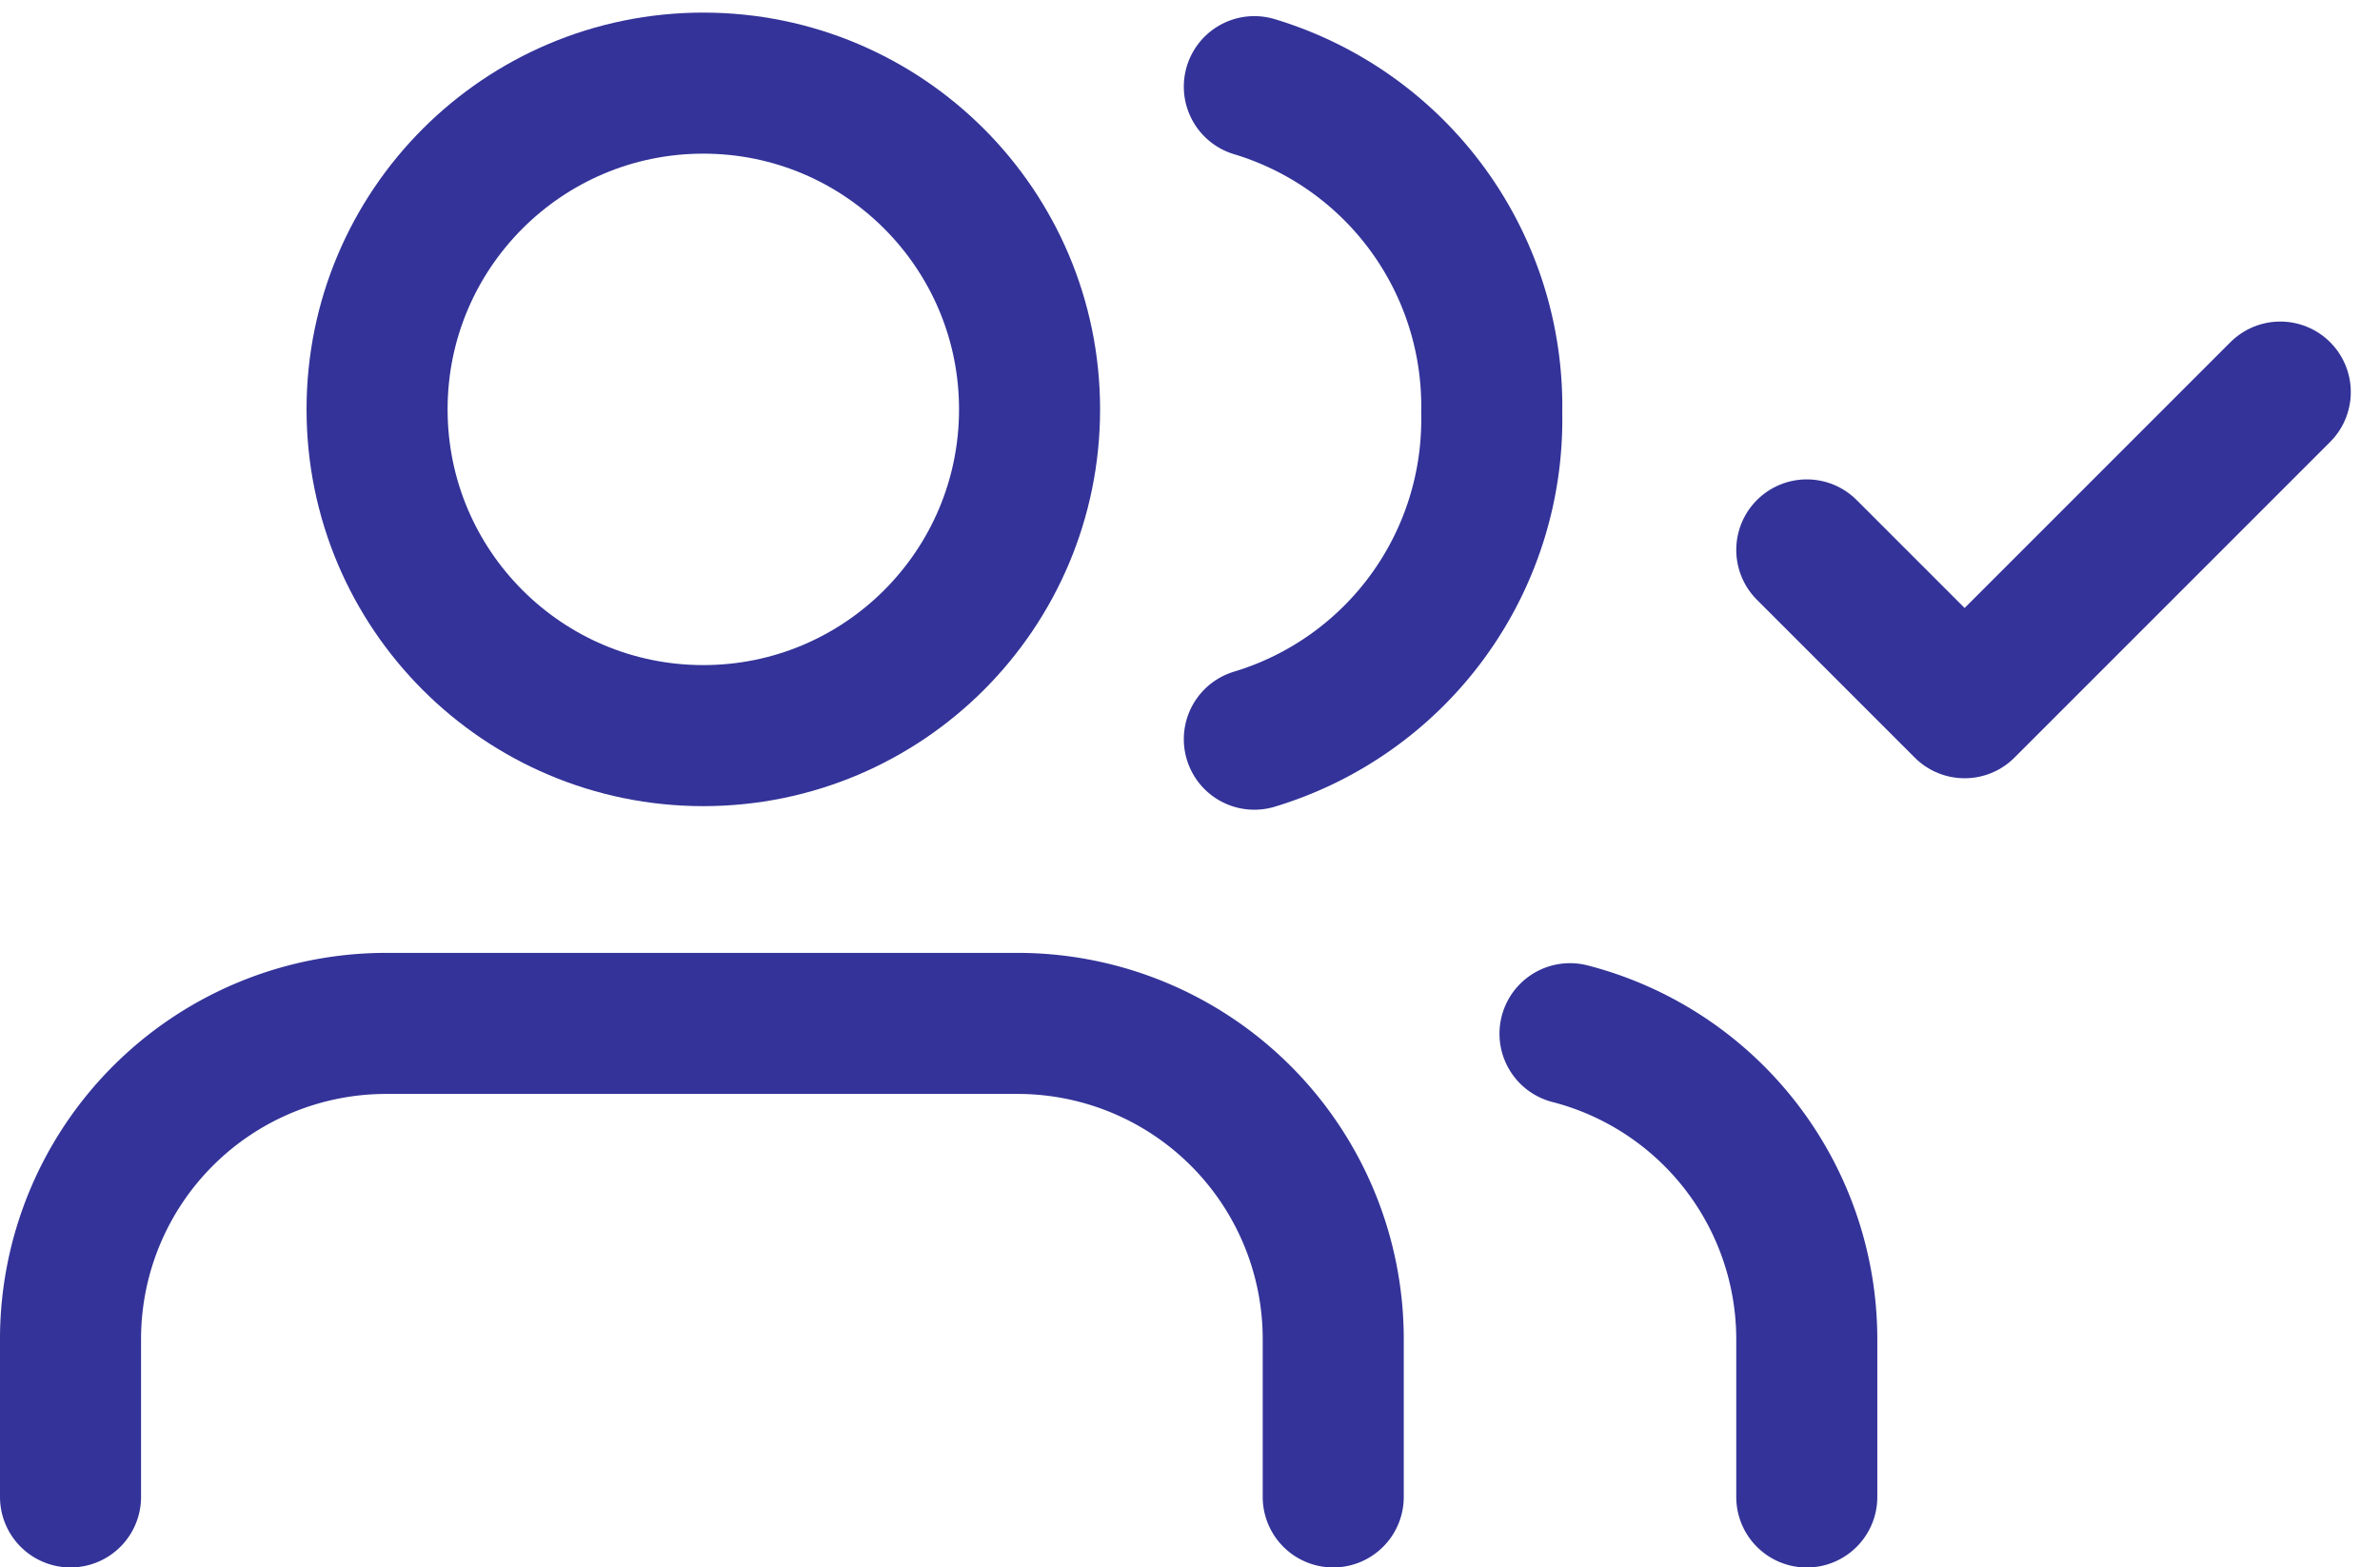
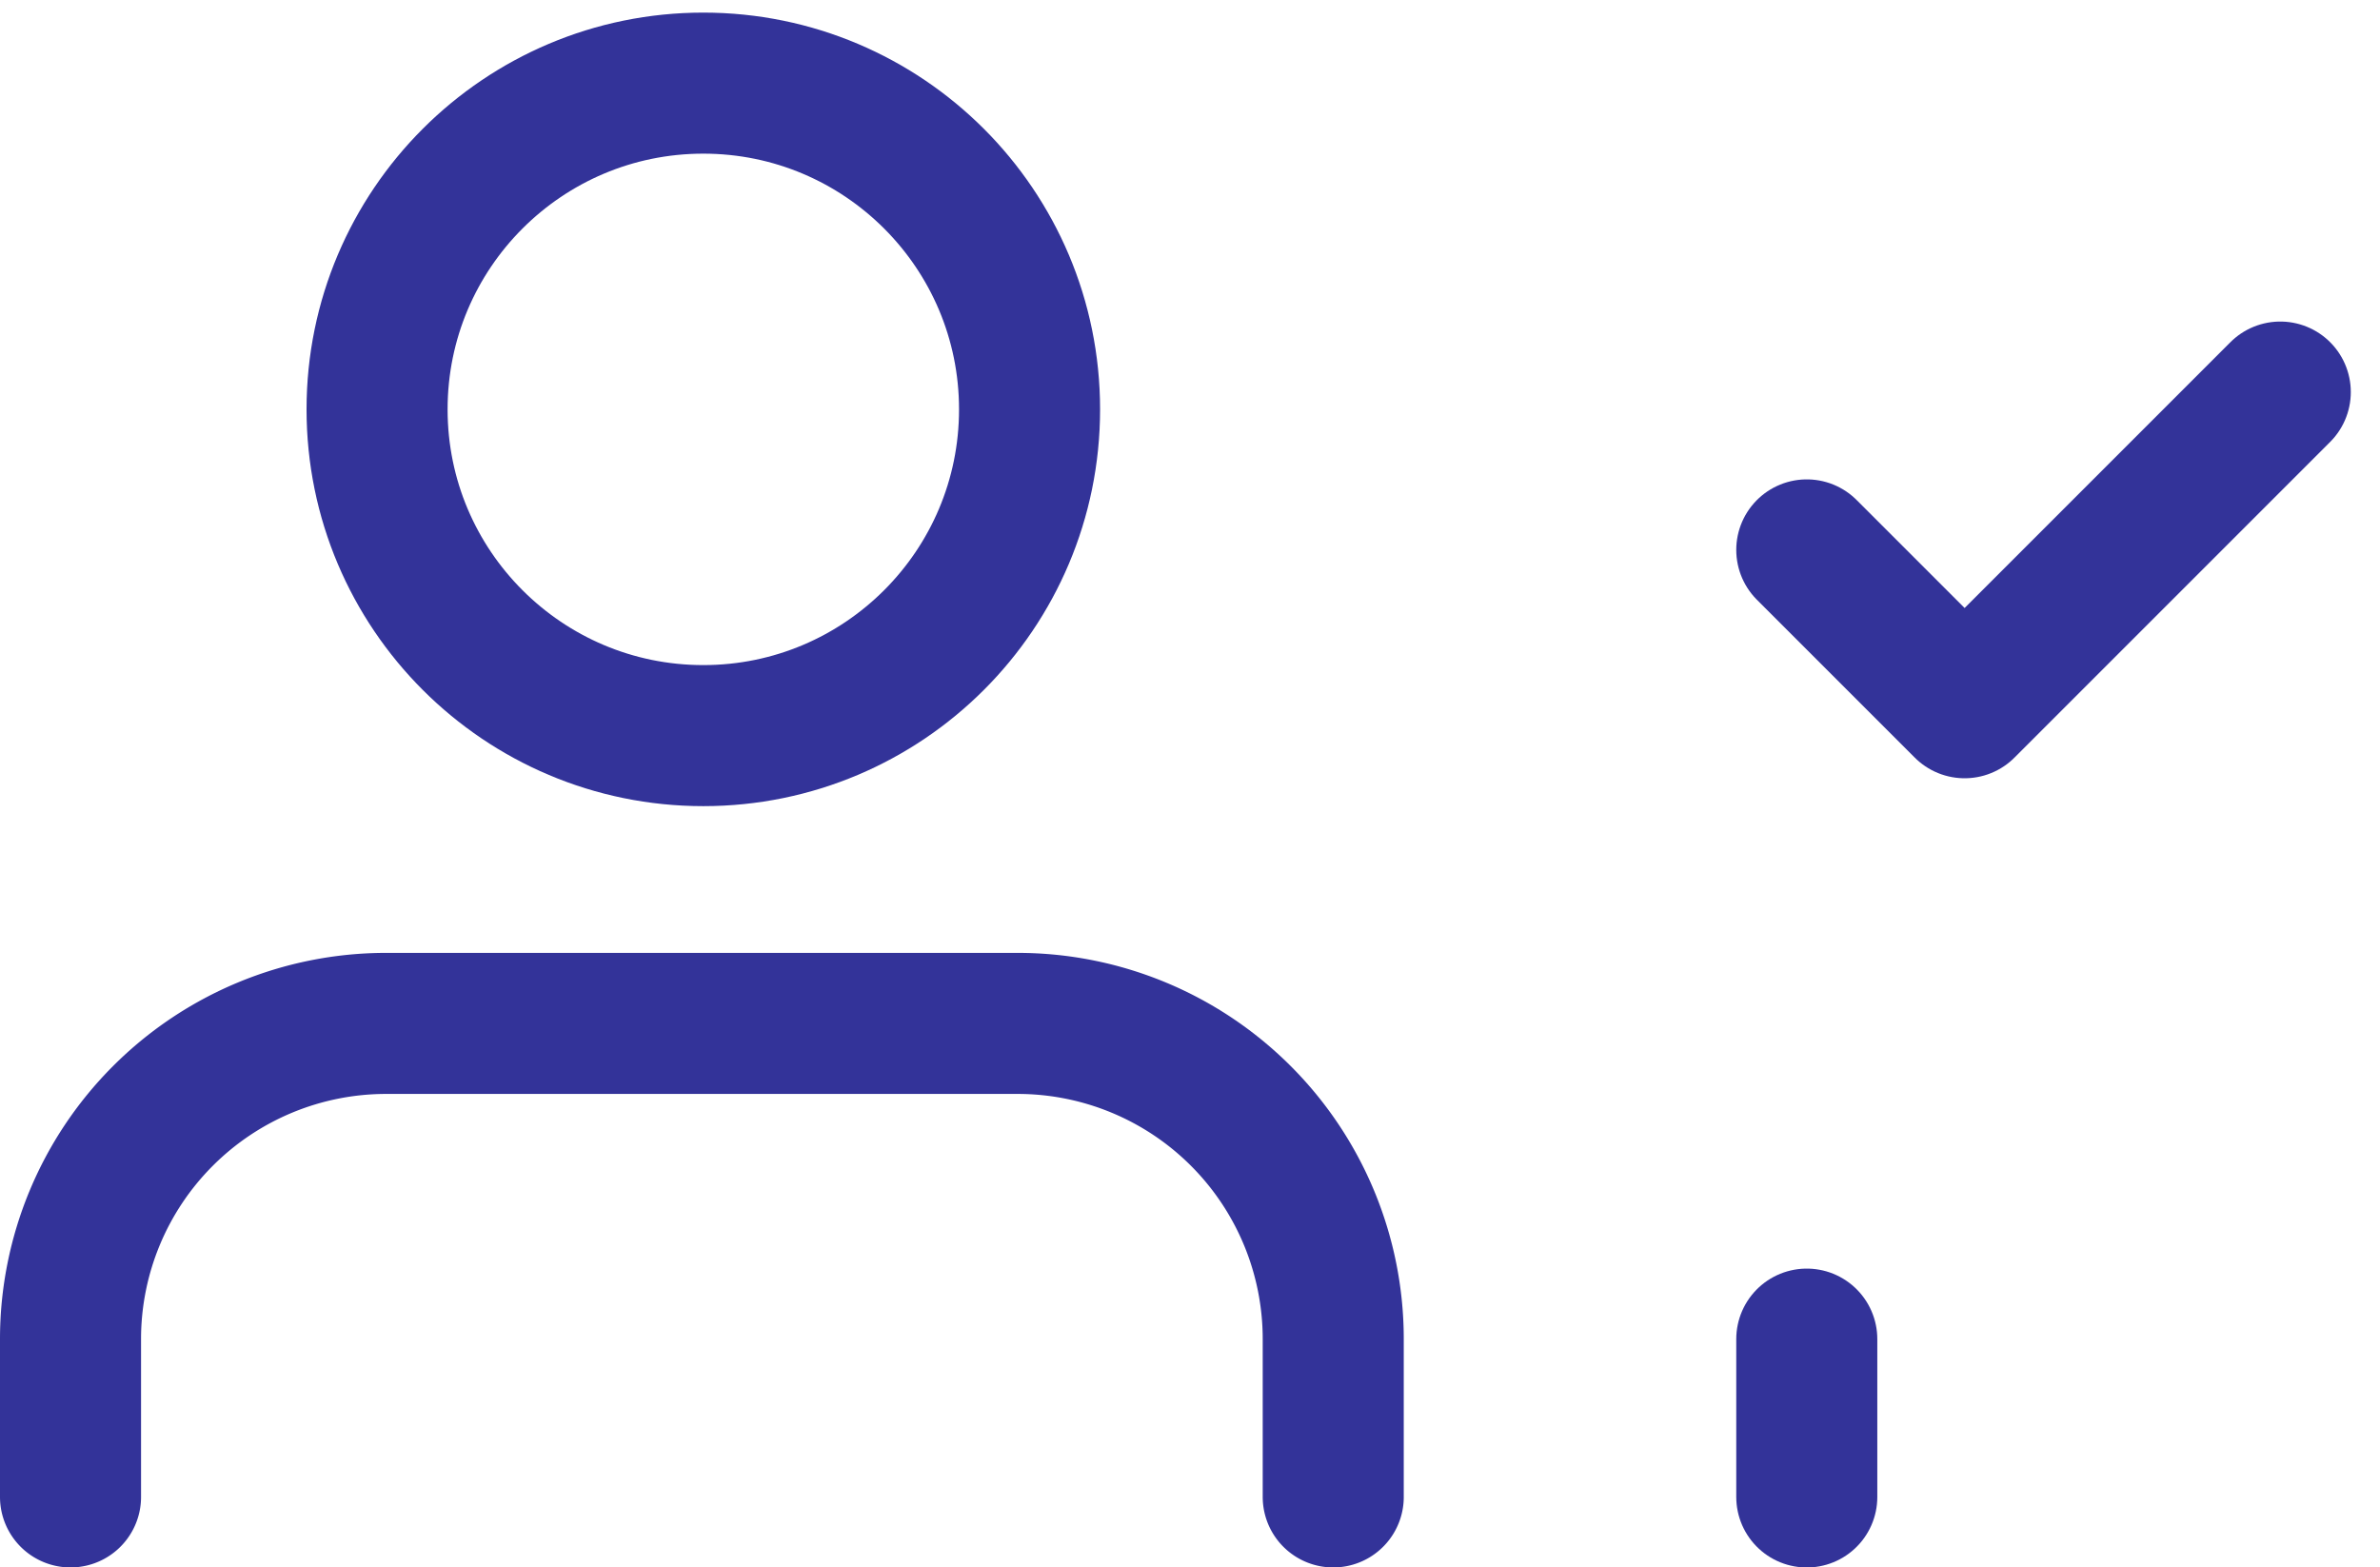
<svg xmlns="http://www.w3.org/2000/svg" width="50.621" height="33.338" viewBox="0 0 50.621 33.338">
  <g id="_13251028091543238941" data-name="13251028091543238941" transform="translate(0.5 -1.356)">
    <path id="Path_19183" data-name="Path 19183" d="M27.857,25.071V21.714A6.714,6.714,0,0,0,21.143,15H7.714A6.714,6.714,0,0,0,1,21.714v3.357" transform="translate(0 8.123)" fill="none" stroke="#339" stroke-linecap="round" stroke-linejoin="round" stroke-width="3" />
    <circle id="Ellipse_1143" data-name="Ellipse 1143" cx="6.939" cy="6.939" r="6.939" transform="translate(7.52 3.124)" fill="none" stroke="#339" stroke-linecap="round" stroke-linejoin="round" stroke-width="3" />
-     <path id="Path_19184" data-name="Path 19184" d="M25.036,24.983V21.626A6.714,6.714,0,0,0,20,15.13" transform="translate(12.893 8.212)" fill="none" stroke="#339" stroke-linecap="round" stroke-linejoin="round" stroke-width="3" />
-     <path id="Path_19185" data-name="Path 19185" d="M16,3.13a7.1,7.1,0,0,1,5.049,6.939A7.1,7.1,0,0,1,16,17.009" transform="translate(10.179 0.069)" fill="none" stroke="#339" stroke-linecap="round" stroke-linejoin="round" stroke-width="3" />
+     <path id="Path_19184" data-name="Path 19184" d="M25.036,24.983V21.626" transform="translate(12.893 8.212)" fill="none" stroke="#339" stroke-linecap="round" stroke-linejoin="round" stroke-width="3" />
    <path id="Path_19186" data-name="Path 19186" d="M17,12.357l3.357,3.357L27.071,9" transform="translate(20.929 0.695)" fill="none" stroke="#339" stroke-linecap="round" stroke-linejoin="round" stroke-width="3" />
  </g>
</svg>